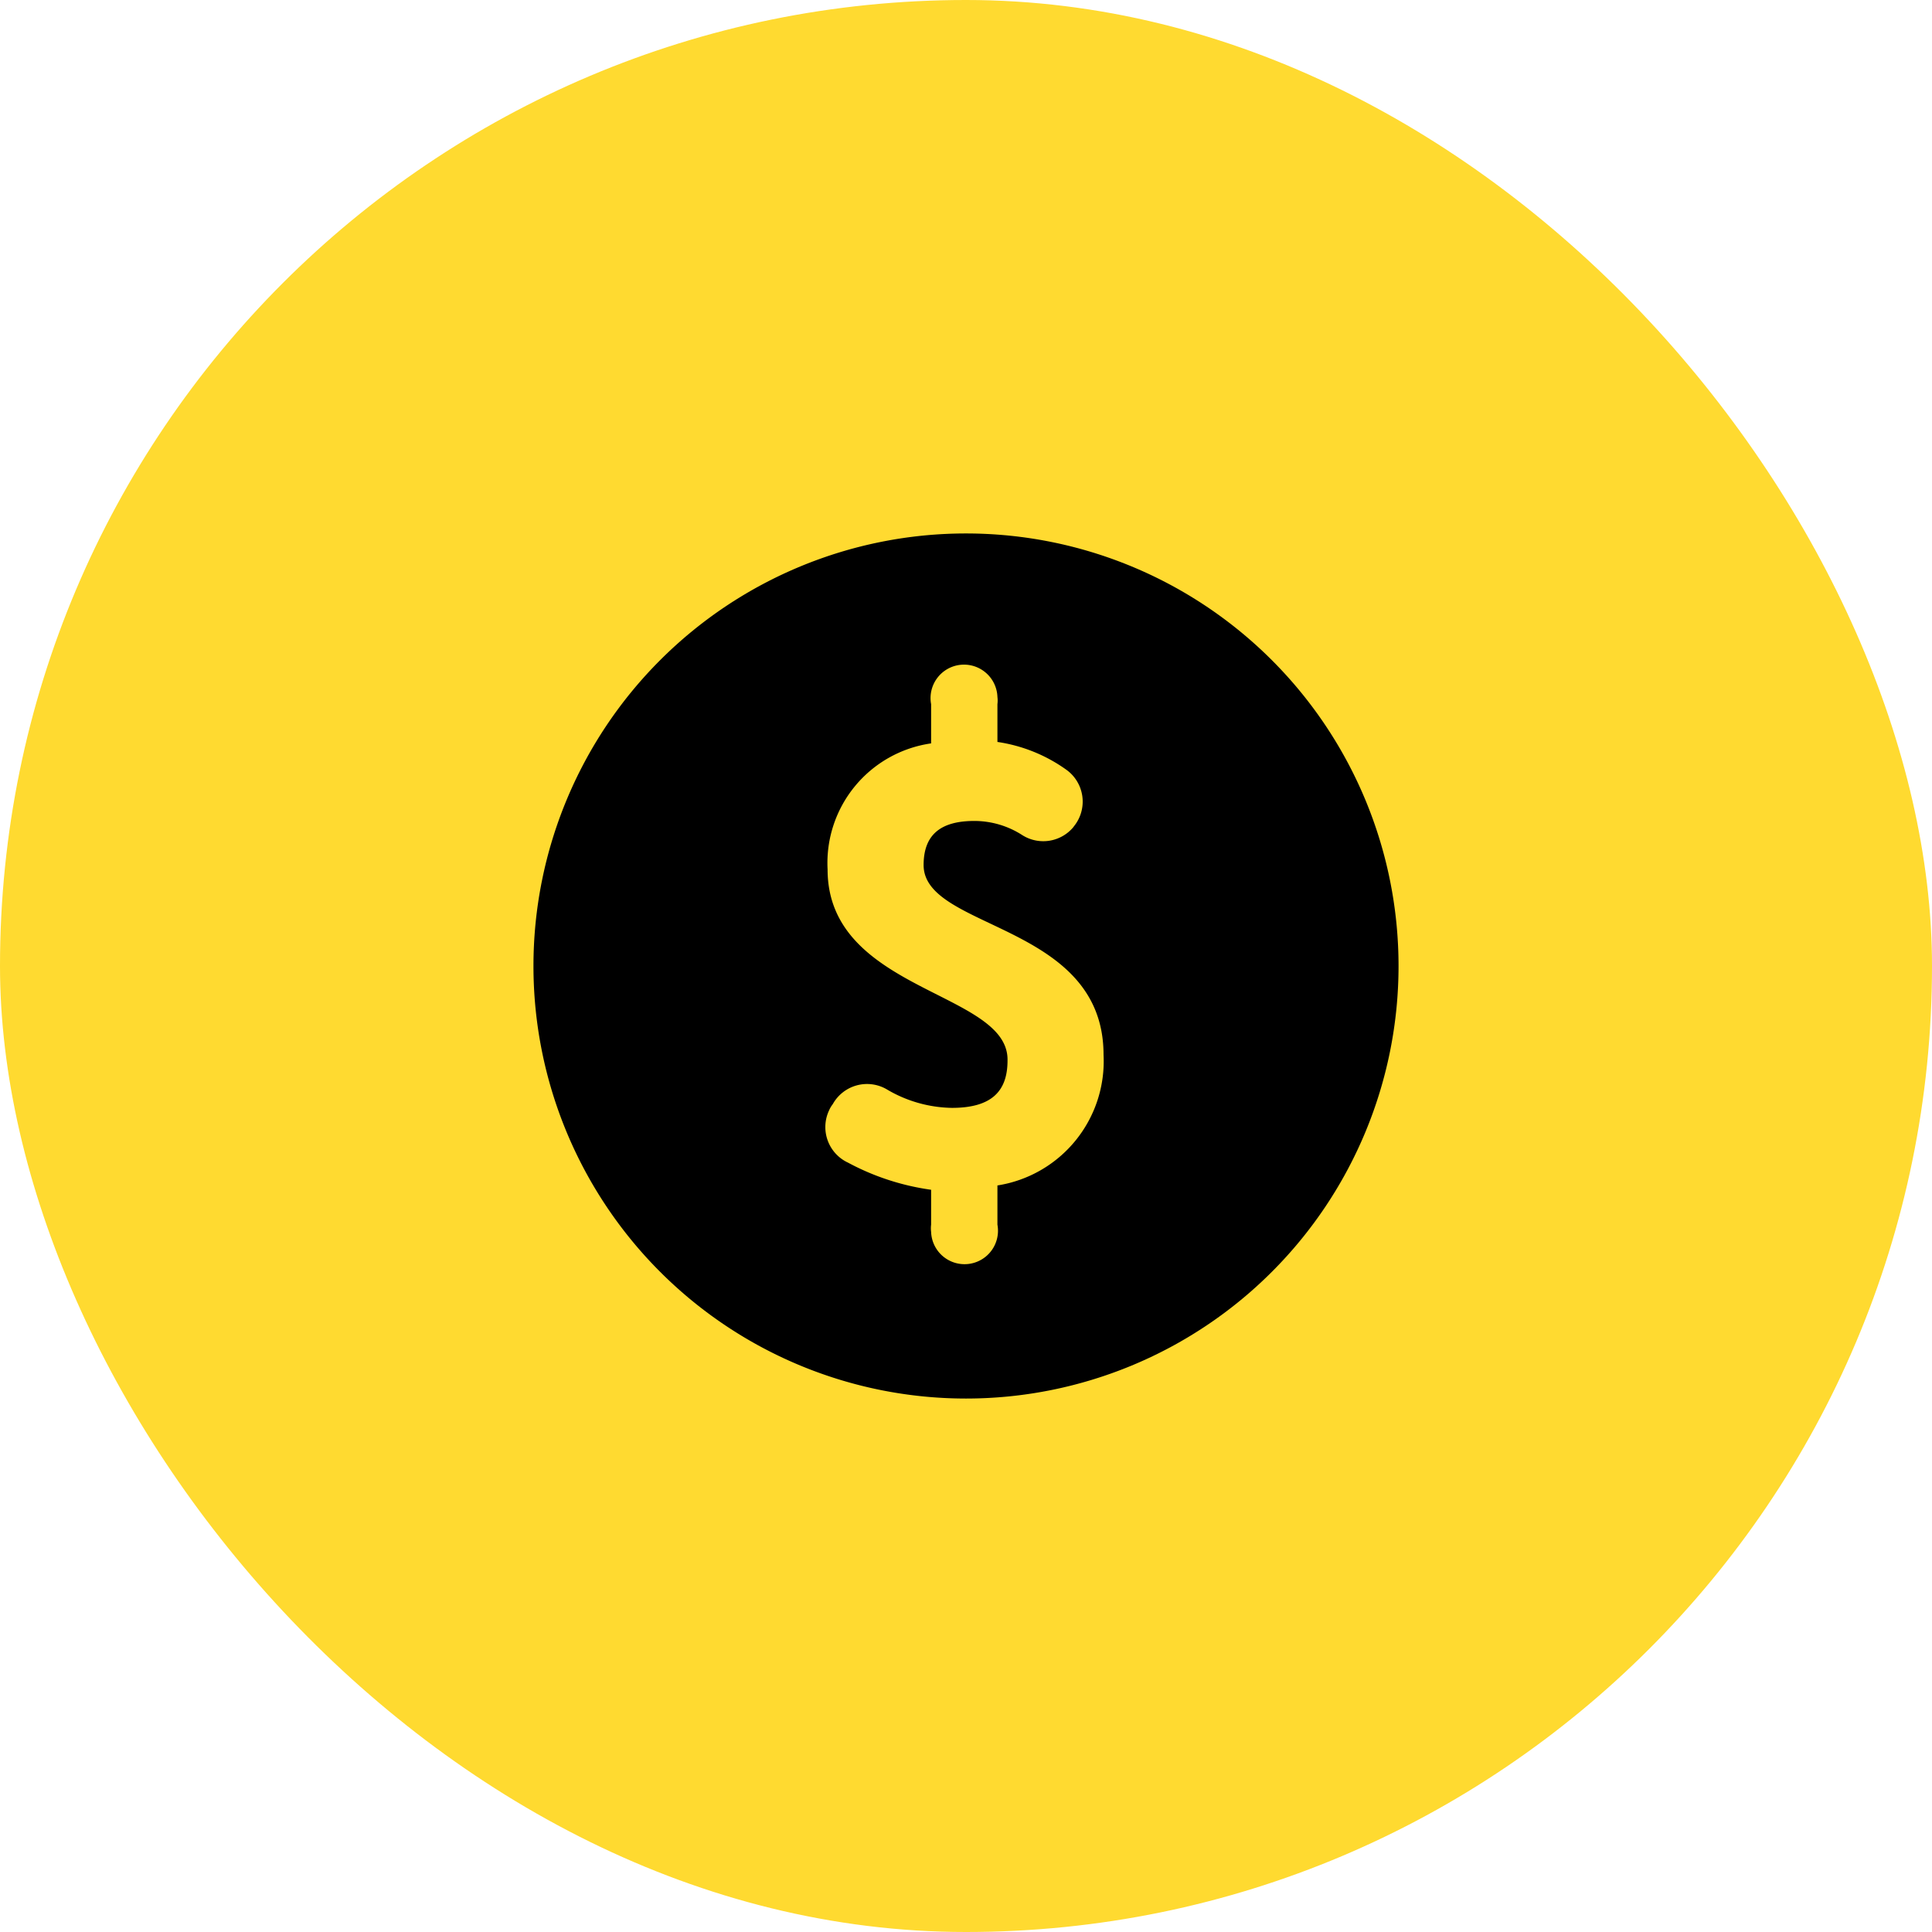
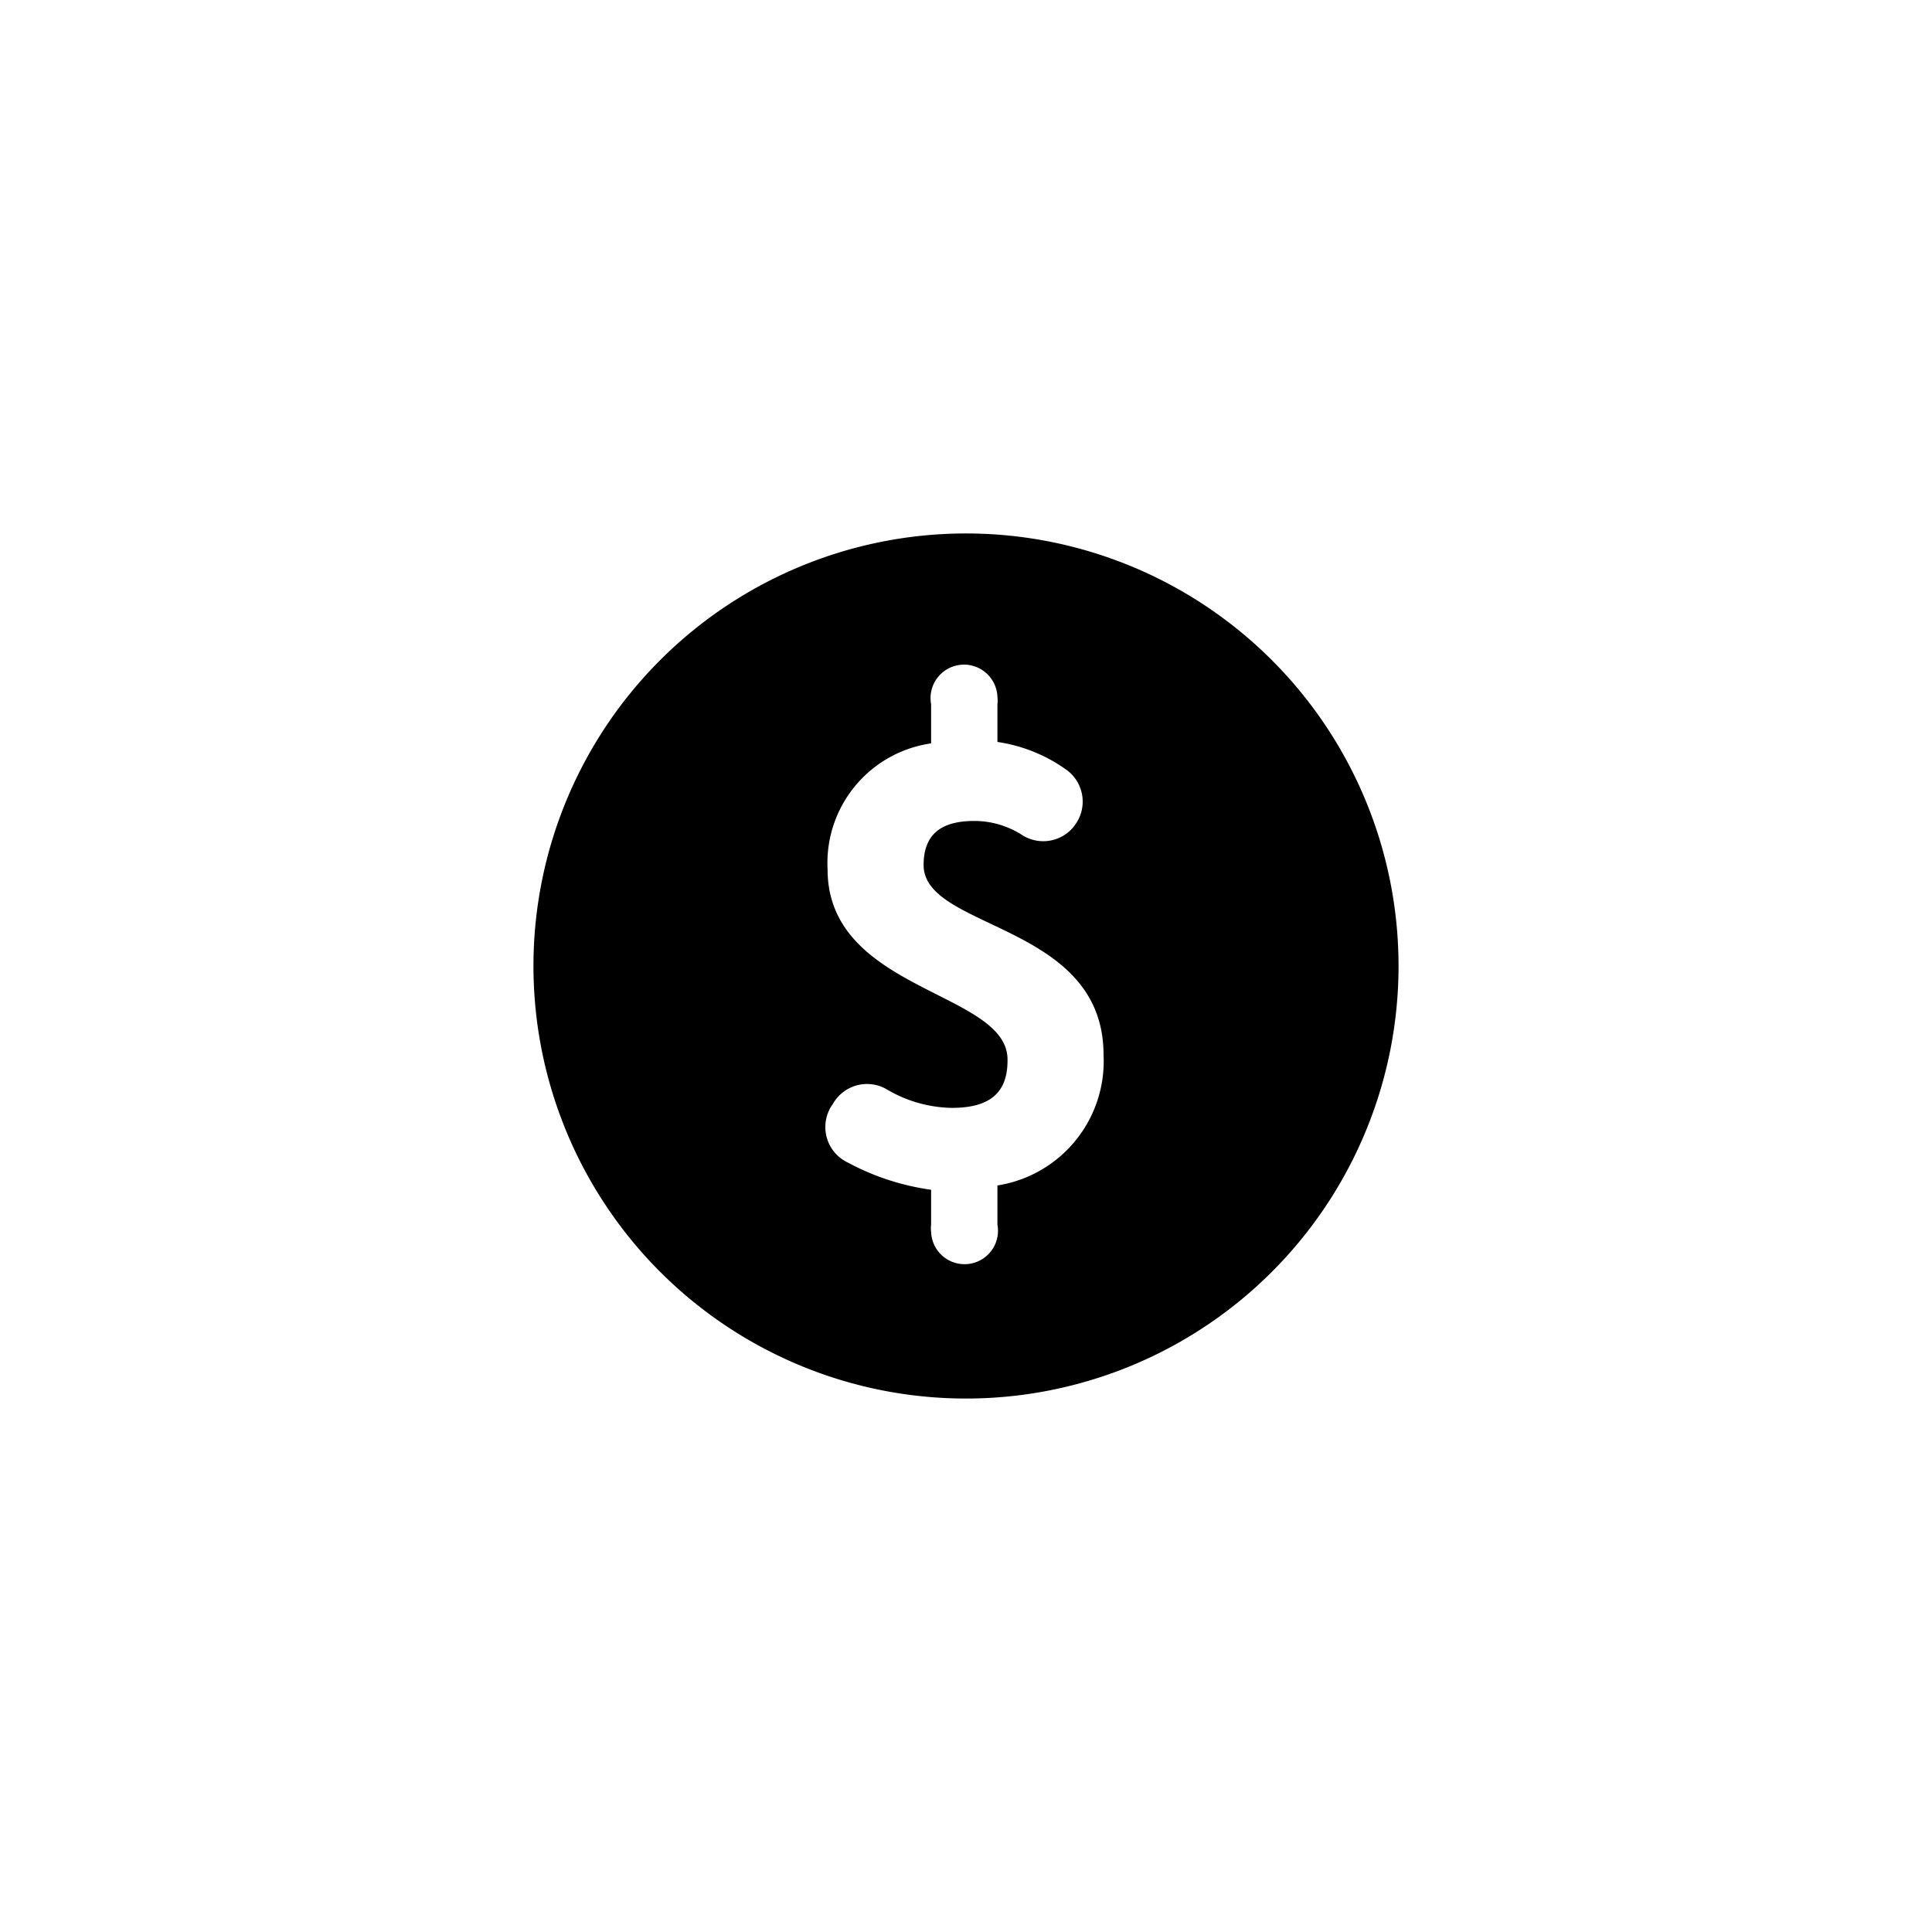
<svg xmlns="http://www.w3.org/2000/svg" width="67" height="67" viewBox="0 0 67 67">
  <defs>
    <style>.cls-1{fill:#ffda30;}</style>
  </defs>
  <g id="Layer_2" data-name="Layer 2">
    <g id="_1170px_grid" data-name="1170px grid">
-       <rect class="cls-1" width="67" height="67" rx="33.5" />
      <path d="M18.5,33.5a15,15,0,1,0,15-15A15,15,0,0,0,18.5,33.5Zm10.2-3.35a4.19,4.19,0,0,1,3.59-4.37V24.42a1.16,1.16,0,1,1,2.3-.25,1,1,0,0,1,0,.25v1.31a5.47,5.47,0,0,1,2.37.95,1.36,1.36,0,0,1,.34,1.9l-.09.12h0a1.36,1.36,0,0,1-1.76.26,3.07,3.07,0,0,0-1.66-.49c-1.15,0-1.76.46-1.76,1.53,0,2.26,6.24,2,6.24,6.58a4.36,4.36,0,0,1-3.68,4.53v1.36a1.16,1.16,0,1,1-2.3.25,1,1,0,0,1,0-.25V41.26a8.56,8.56,0,0,1-2.88-.94,1.36,1.36,0,0,1-.66-1.81,1,1,0,0,1,.13-.22h0a1.36,1.36,0,0,1,1.86-.52l0,0a4.56,4.56,0,0,0,2.27.65c1.36,0,1.93-.56,1.93-1.64C35,34.37,28.7,34.41,28.7,30.15Z" />
    </g>
  </g>
</svg>